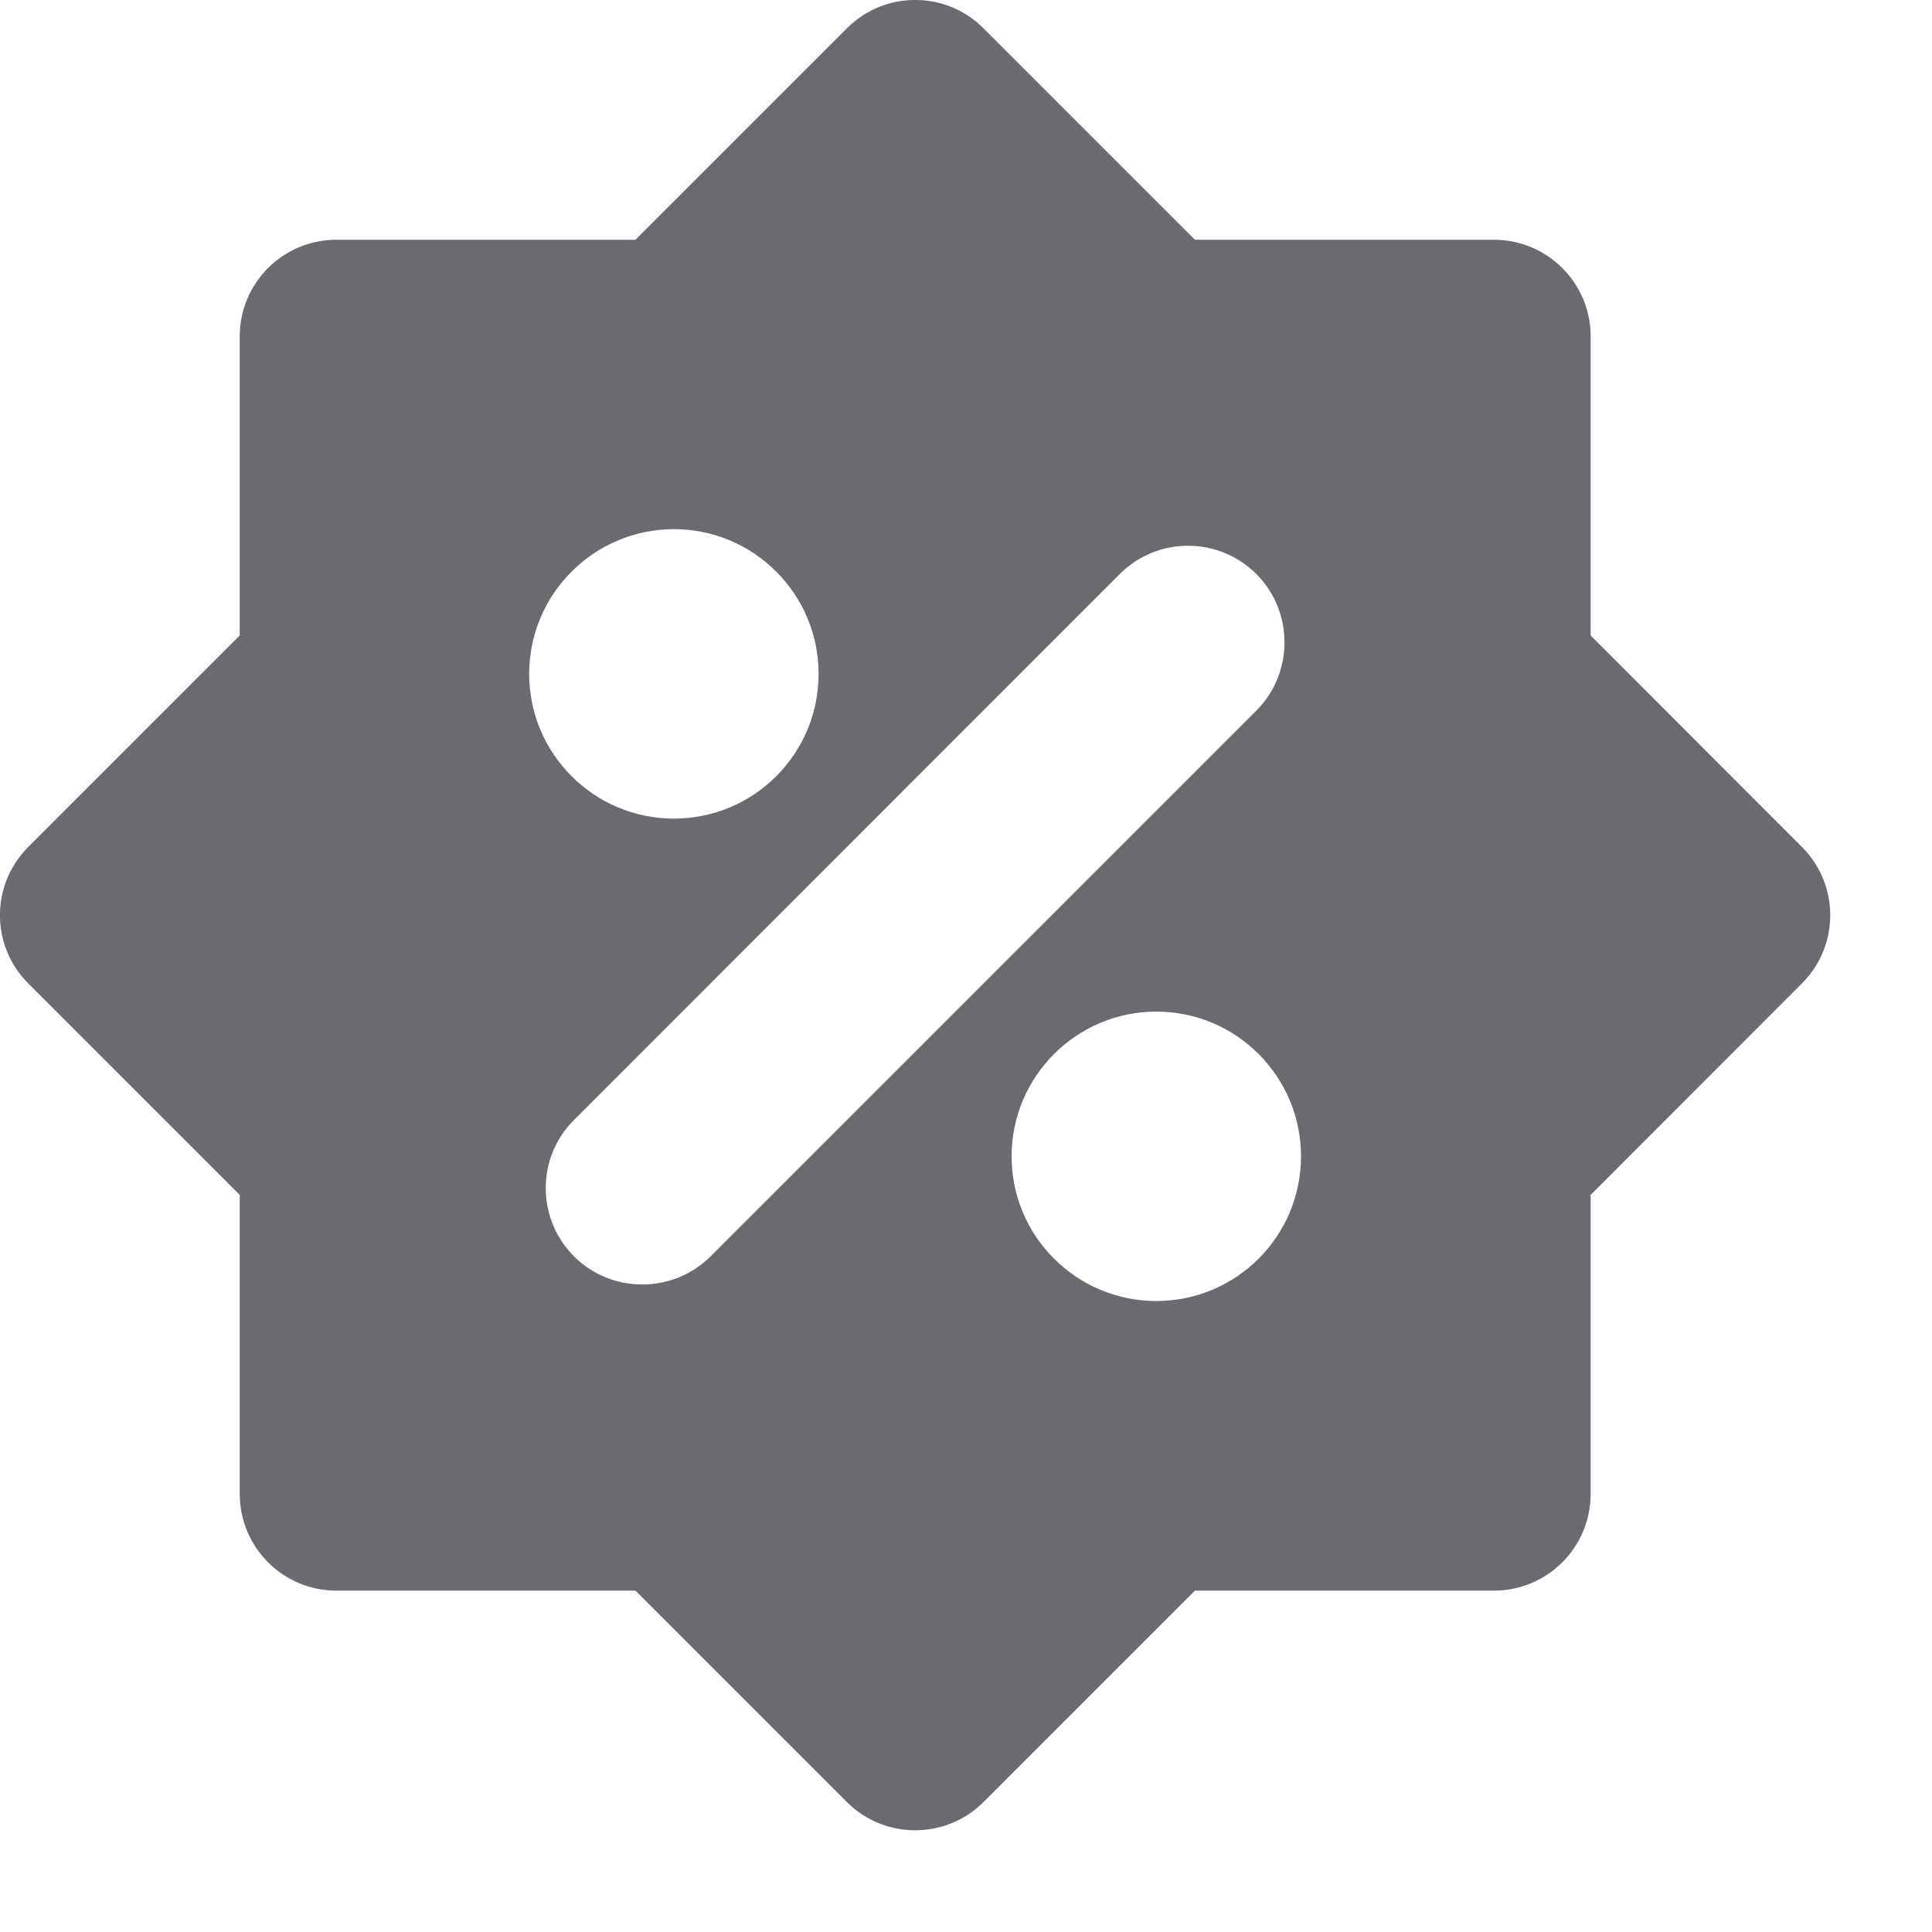
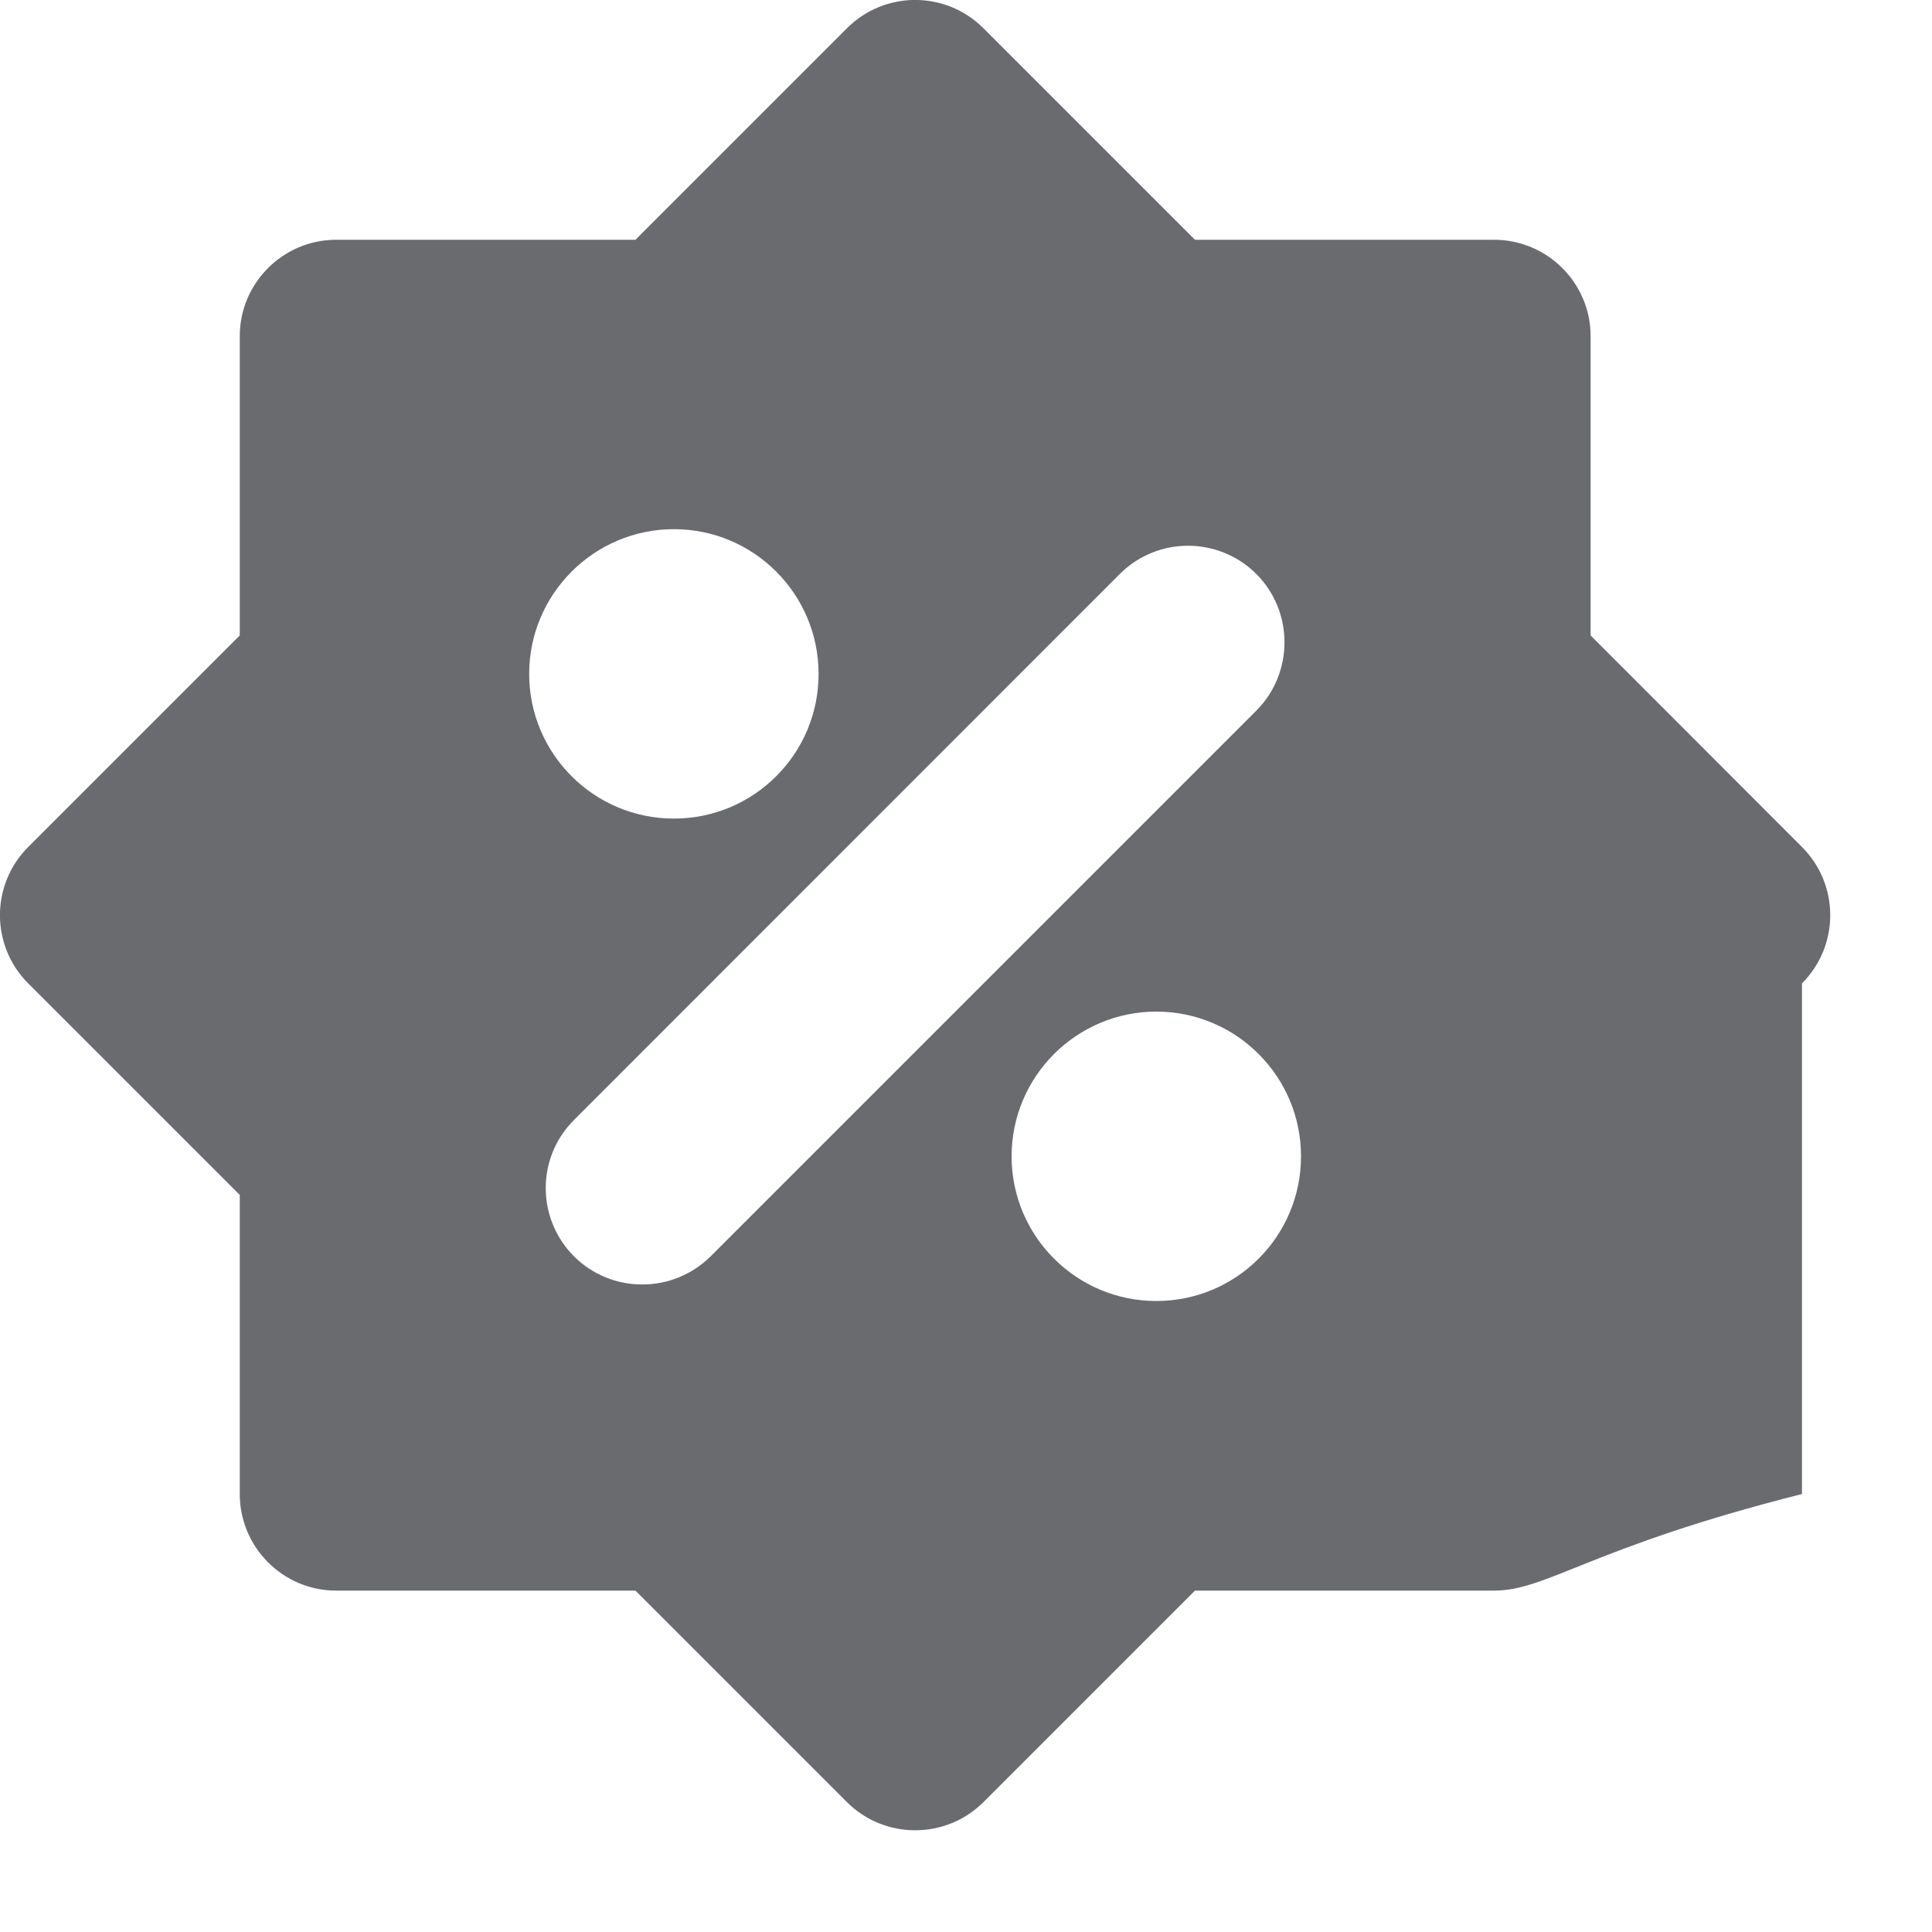
<svg xmlns="http://www.w3.org/2000/svg" fill="none" height="100%" overflow="visible" preserveAspectRatio="none" style="display: block;" viewBox="0 0 10 10" width="100%">
-   <path clip-rule="evenodd" d="M5.09 0.146L6.185 1.241H7.733C8.009 1.241 8.233 1.465 8.233 1.74V3.289L9.327 4.384C9.522 4.579 9.522 4.895 9.327 5.09L8.233 6.185V7.733C8.233 8.009 8.009 8.233 7.733 8.233H6.185L5.09 9.328C4.895 9.522 4.579 9.522 4.384 9.328L3.289 8.233H1.74C1.465 8.233 1.241 8.009 1.241 7.733V6.185L0.146 5.09C-0.049 4.895 -0.049 4.579 0.146 4.384L1.241 3.289V1.74C1.241 1.465 1.465 1.241 1.74 1.241H3.289L4.384 0.146C4.579 -0.049 4.895 -0.049 5.09 0.146ZM5.985 5.236C5.572 5.236 5.236 5.572 5.236 5.985C5.236 6.399 5.572 6.734 5.985 6.734C6.399 6.734 6.734 6.399 6.734 5.985C6.734 5.572 6.399 5.236 5.985 5.236ZM6.503 2.971C6.307 2.776 5.991 2.776 5.796 2.971L2.971 5.797C2.776 5.991 2.776 6.307 2.971 6.503C3.166 6.697 3.482 6.697 3.678 6.503L6.503 3.678C6.697 3.483 6.697 3.166 6.503 2.971ZM3.488 2.739C3.075 2.739 2.739 3.075 2.739 3.488C2.739 3.902 3.075 4.237 3.488 4.237C3.902 4.237 4.237 3.902 4.237 3.488C4.237 3.075 3.902 2.739 3.488 2.739Z" fill="#696B6F" fill-rule="evenodd" id="Vector" />
+   <path clip-rule="evenodd" d="M5.09 0.146L6.185 1.241H7.733C8.009 1.241 8.233 1.465 8.233 1.74V3.289L9.327 4.384C9.522 4.579 9.522 4.895 9.327 5.09V7.733C8.233 8.009 8.009 8.233 7.733 8.233H6.185L5.09 9.328C4.895 9.522 4.579 9.522 4.384 9.328L3.289 8.233H1.74C1.465 8.233 1.241 8.009 1.241 7.733V6.185L0.146 5.09C-0.049 4.895 -0.049 4.579 0.146 4.384L1.241 3.289V1.74C1.241 1.465 1.465 1.241 1.74 1.241H3.289L4.384 0.146C4.579 -0.049 4.895 -0.049 5.09 0.146ZM5.985 5.236C5.572 5.236 5.236 5.572 5.236 5.985C5.236 6.399 5.572 6.734 5.985 6.734C6.399 6.734 6.734 6.399 6.734 5.985C6.734 5.572 6.399 5.236 5.985 5.236ZM6.503 2.971C6.307 2.776 5.991 2.776 5.796 2.971L2.971 5.797C2.776 5.991 2.776 6.307 2.971 6.503C3.166 6.697 3.482 6.697 3.678 6.503L6.503 3.678C6.697 3.483 6.697 3.166 6.503 2.971ZM3.488 2.739C3.075 2.739 2.739 3.075 2.739 3.488C2.739 3.902 3.075 4.237 3.488 4.237C3.902 4.237 4.237 3.902 4.237 3.488C4.237 3.075 3.902 2.739 3.488 2.739Z" fill="#696B6F" fill-rule="evenodd" id="Vector" />
</svg>